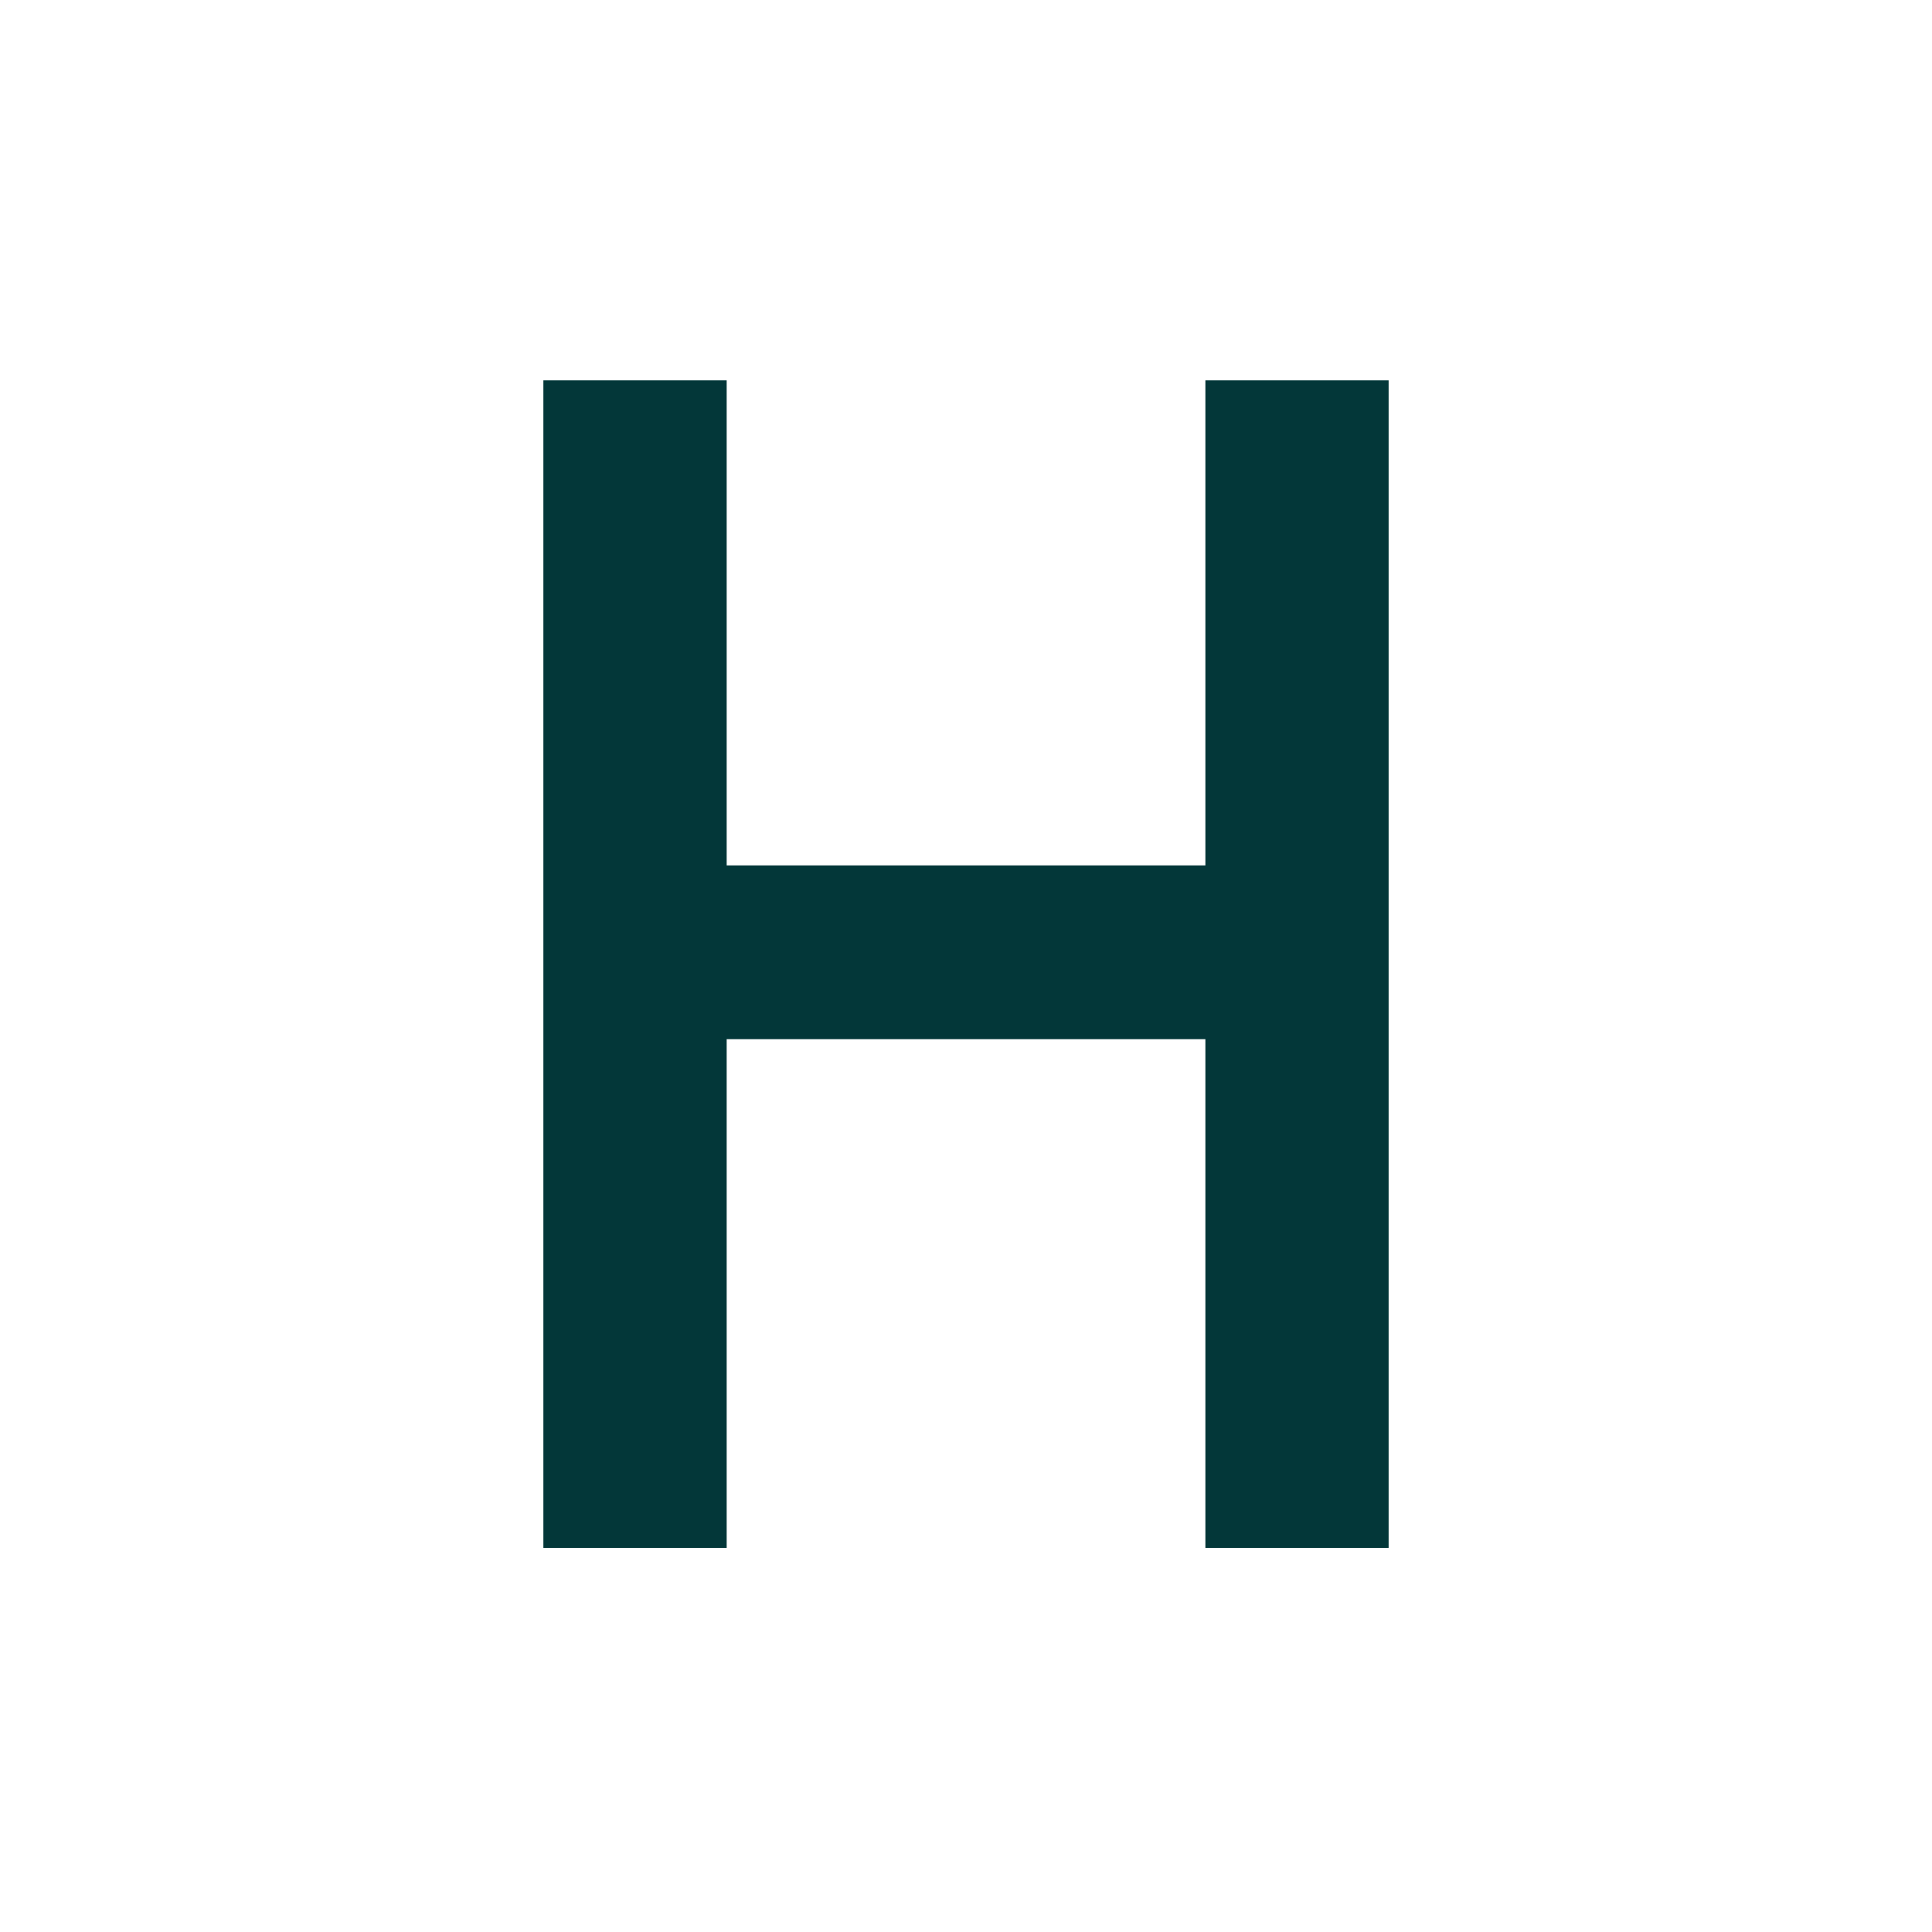
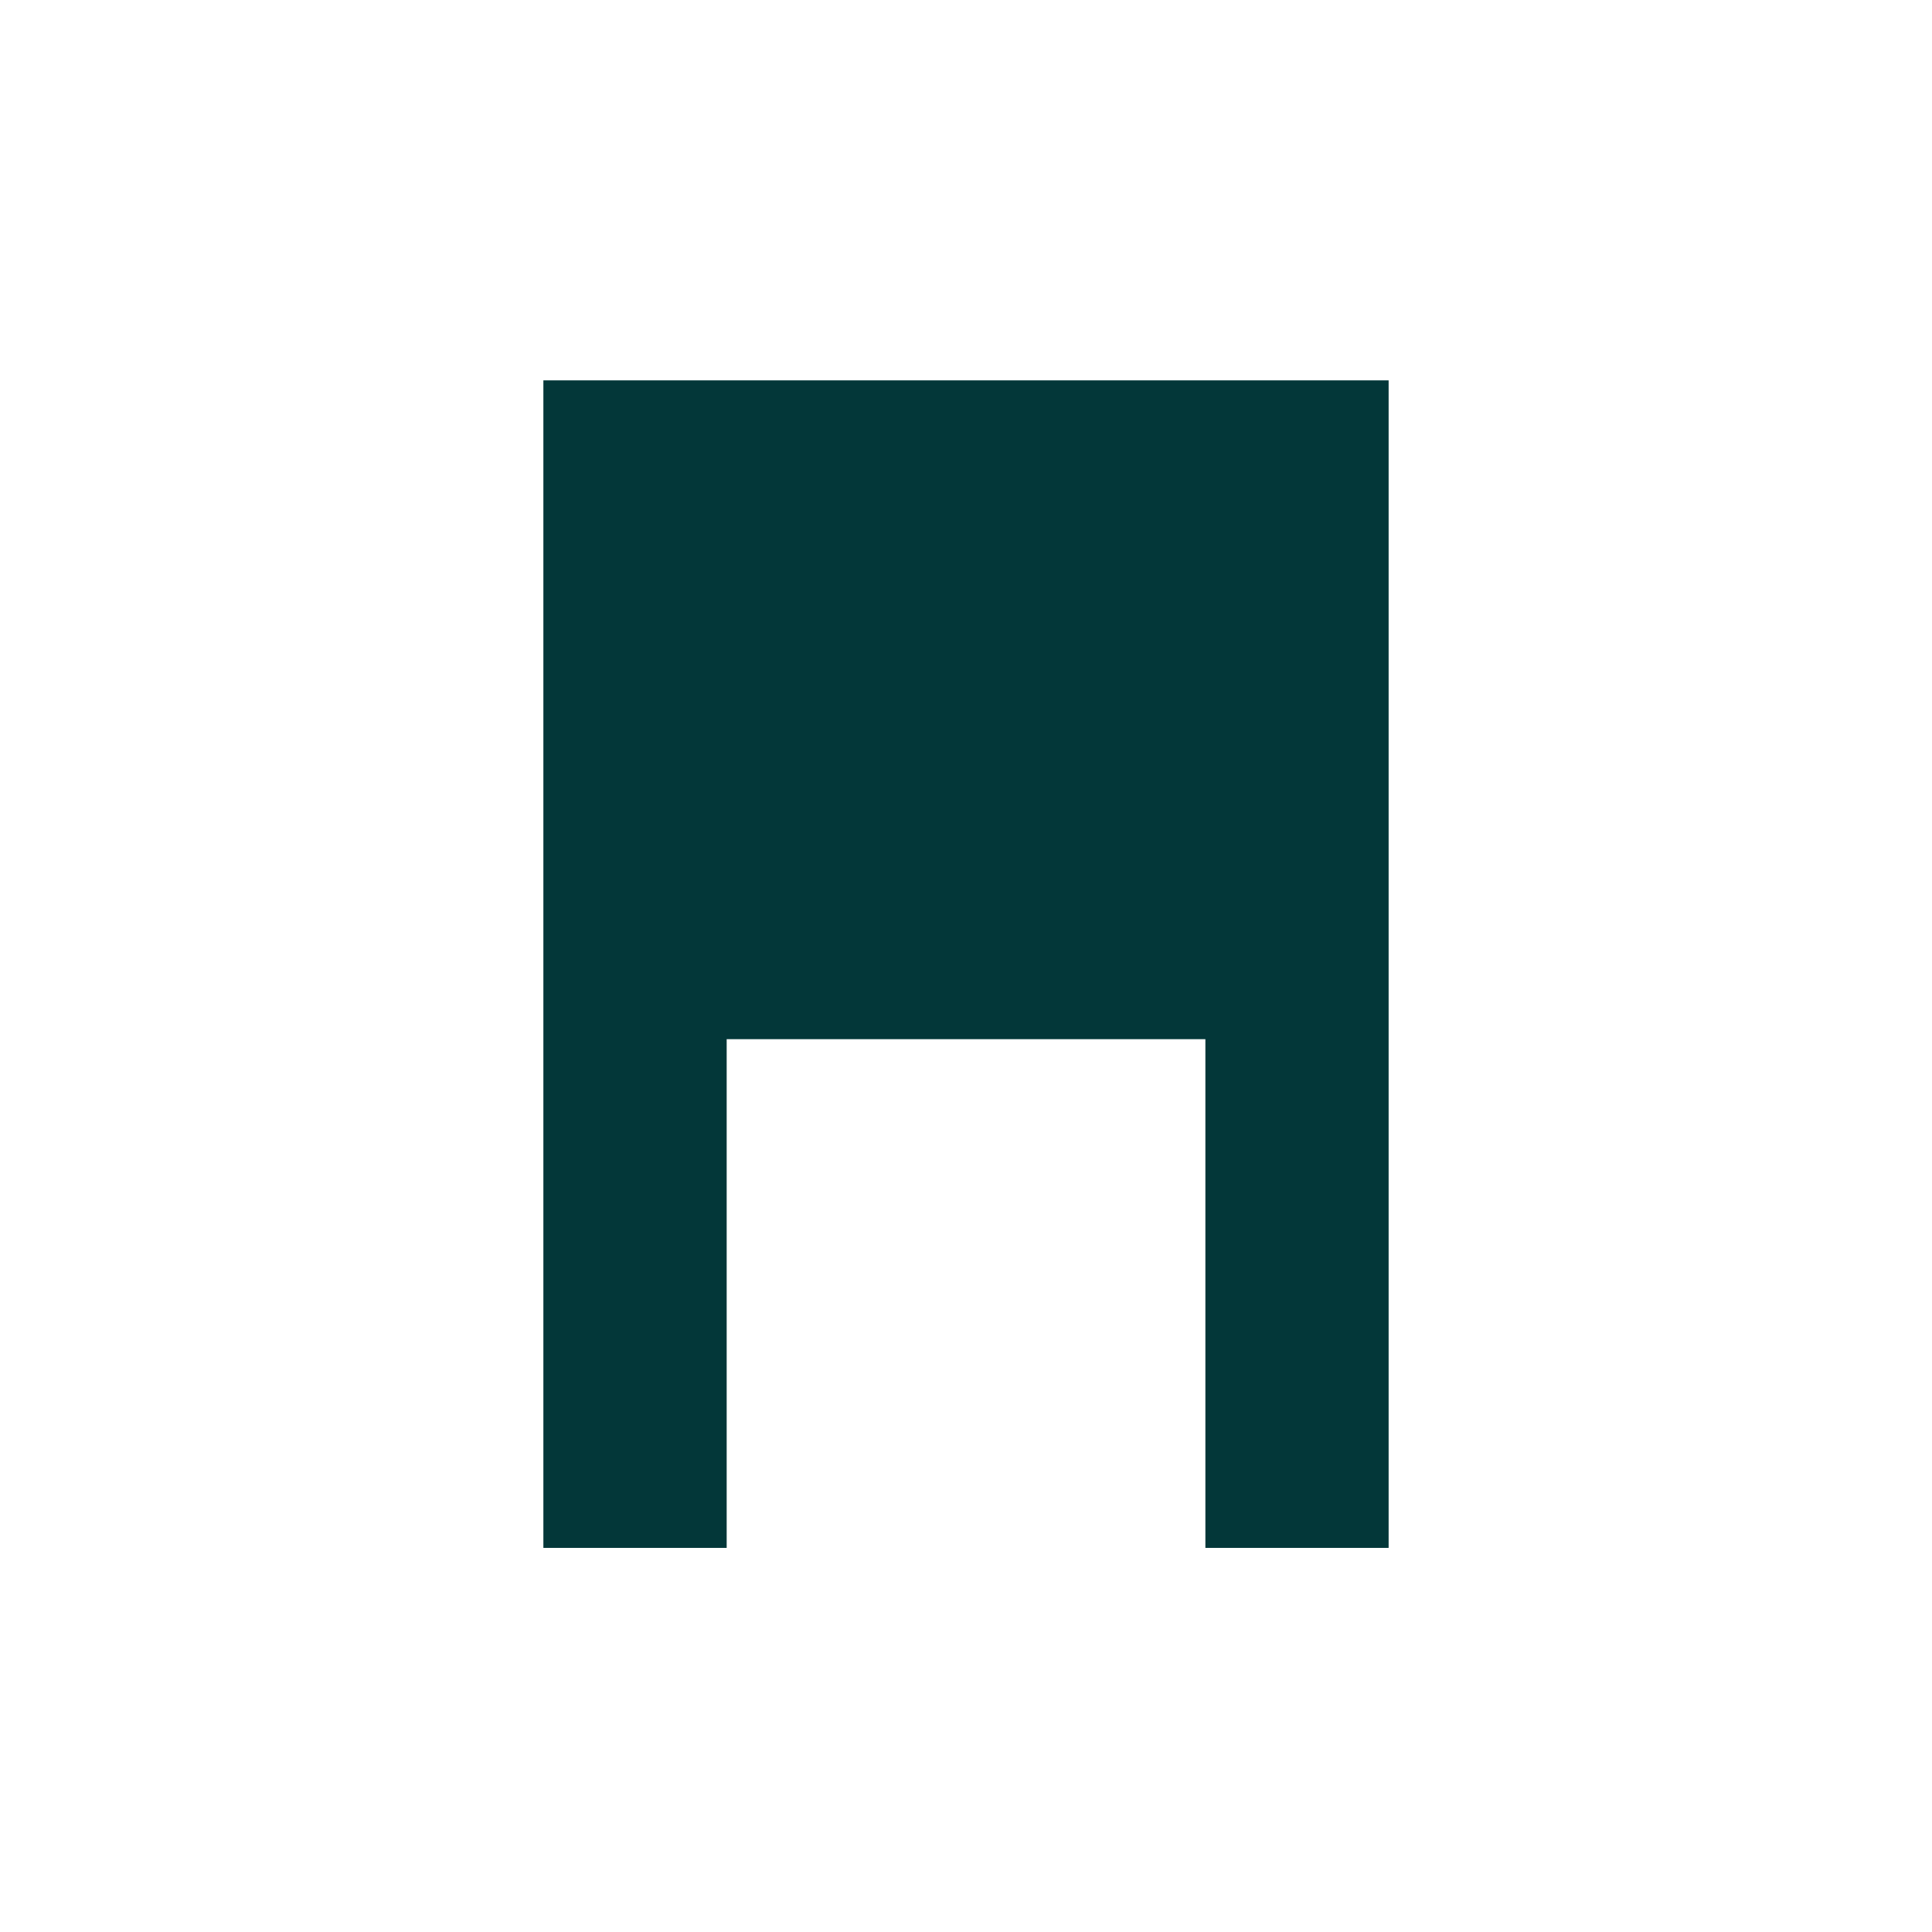
<svg xmlns="http://www.w3.org/2000/svg" width="32" height="32" viewBox="0 0 32 32" fill="none">
-   <rect width="32" height="32" fill="white" />
-   <path d="M9 25.638V6.3H12.036V14.334H19.965V6.3H23V25.638H19.965V17.212H12.036V25.638H9Z" fill="#033739" />
+   <path d="M9 25.638V6.3H12.036H19.965V6.3H23V25.638H19.965V17.212H12.036V25.638H9Z" fill="#033739" />
</svg>